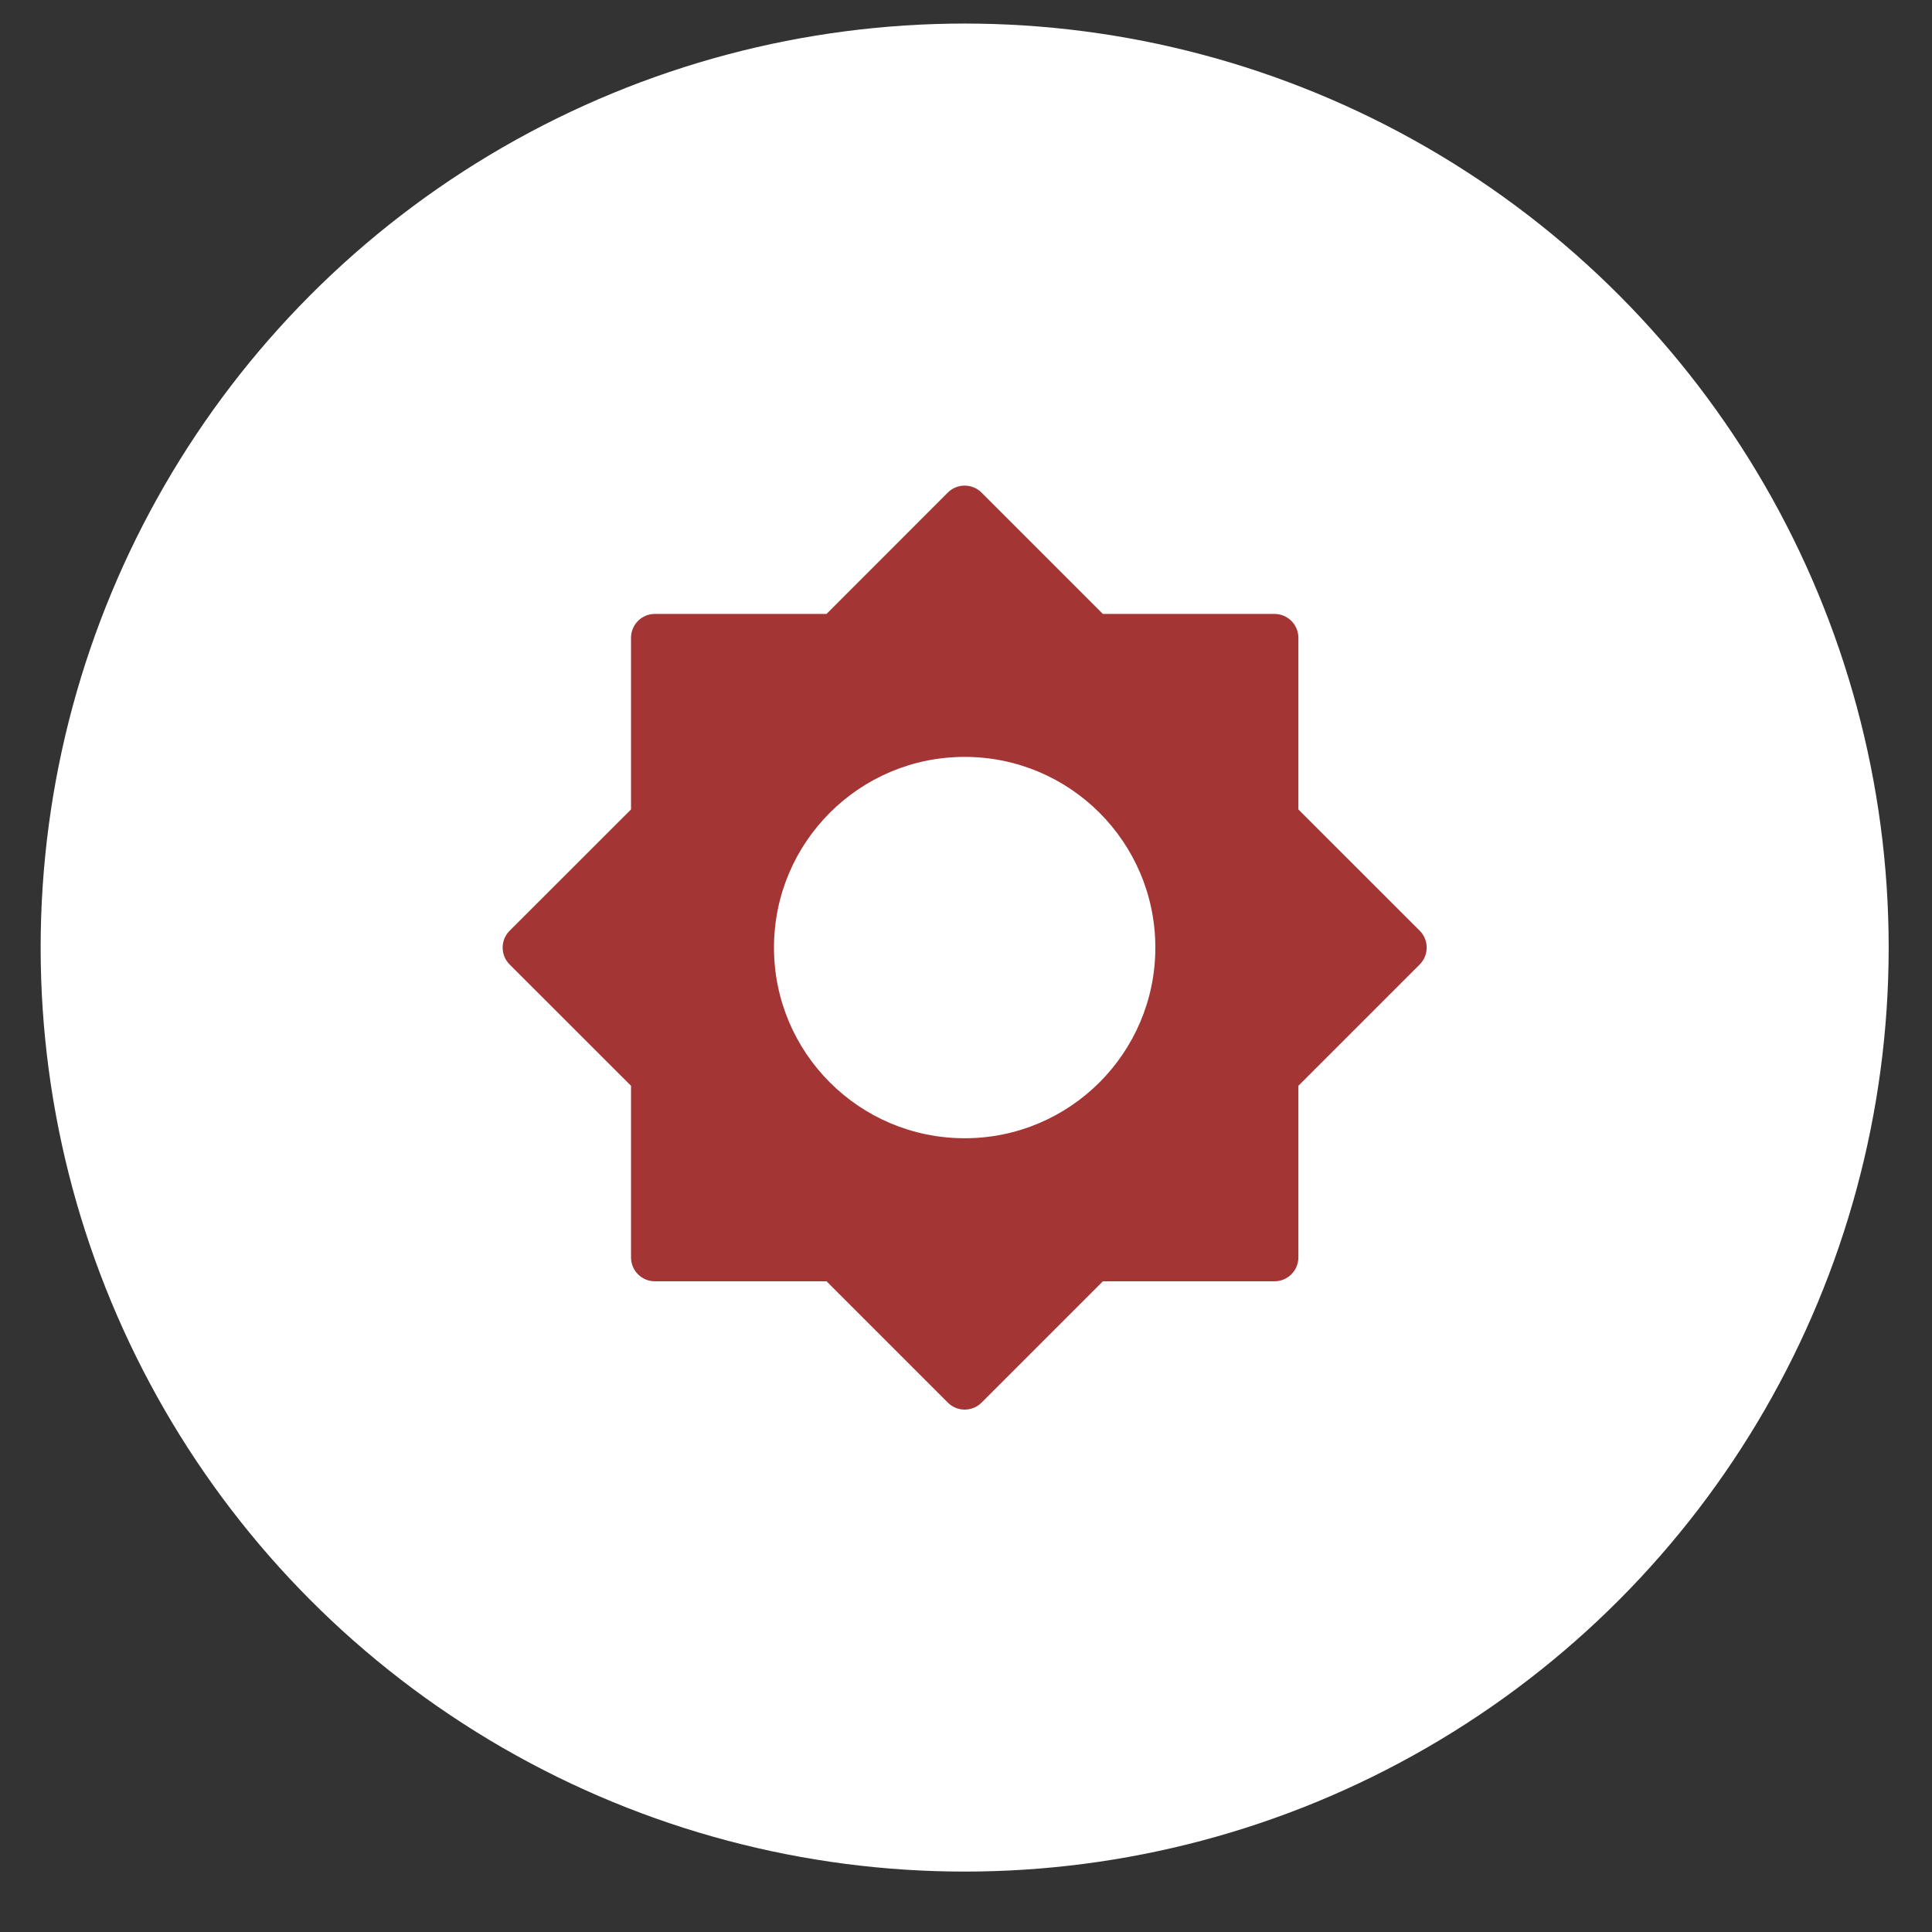
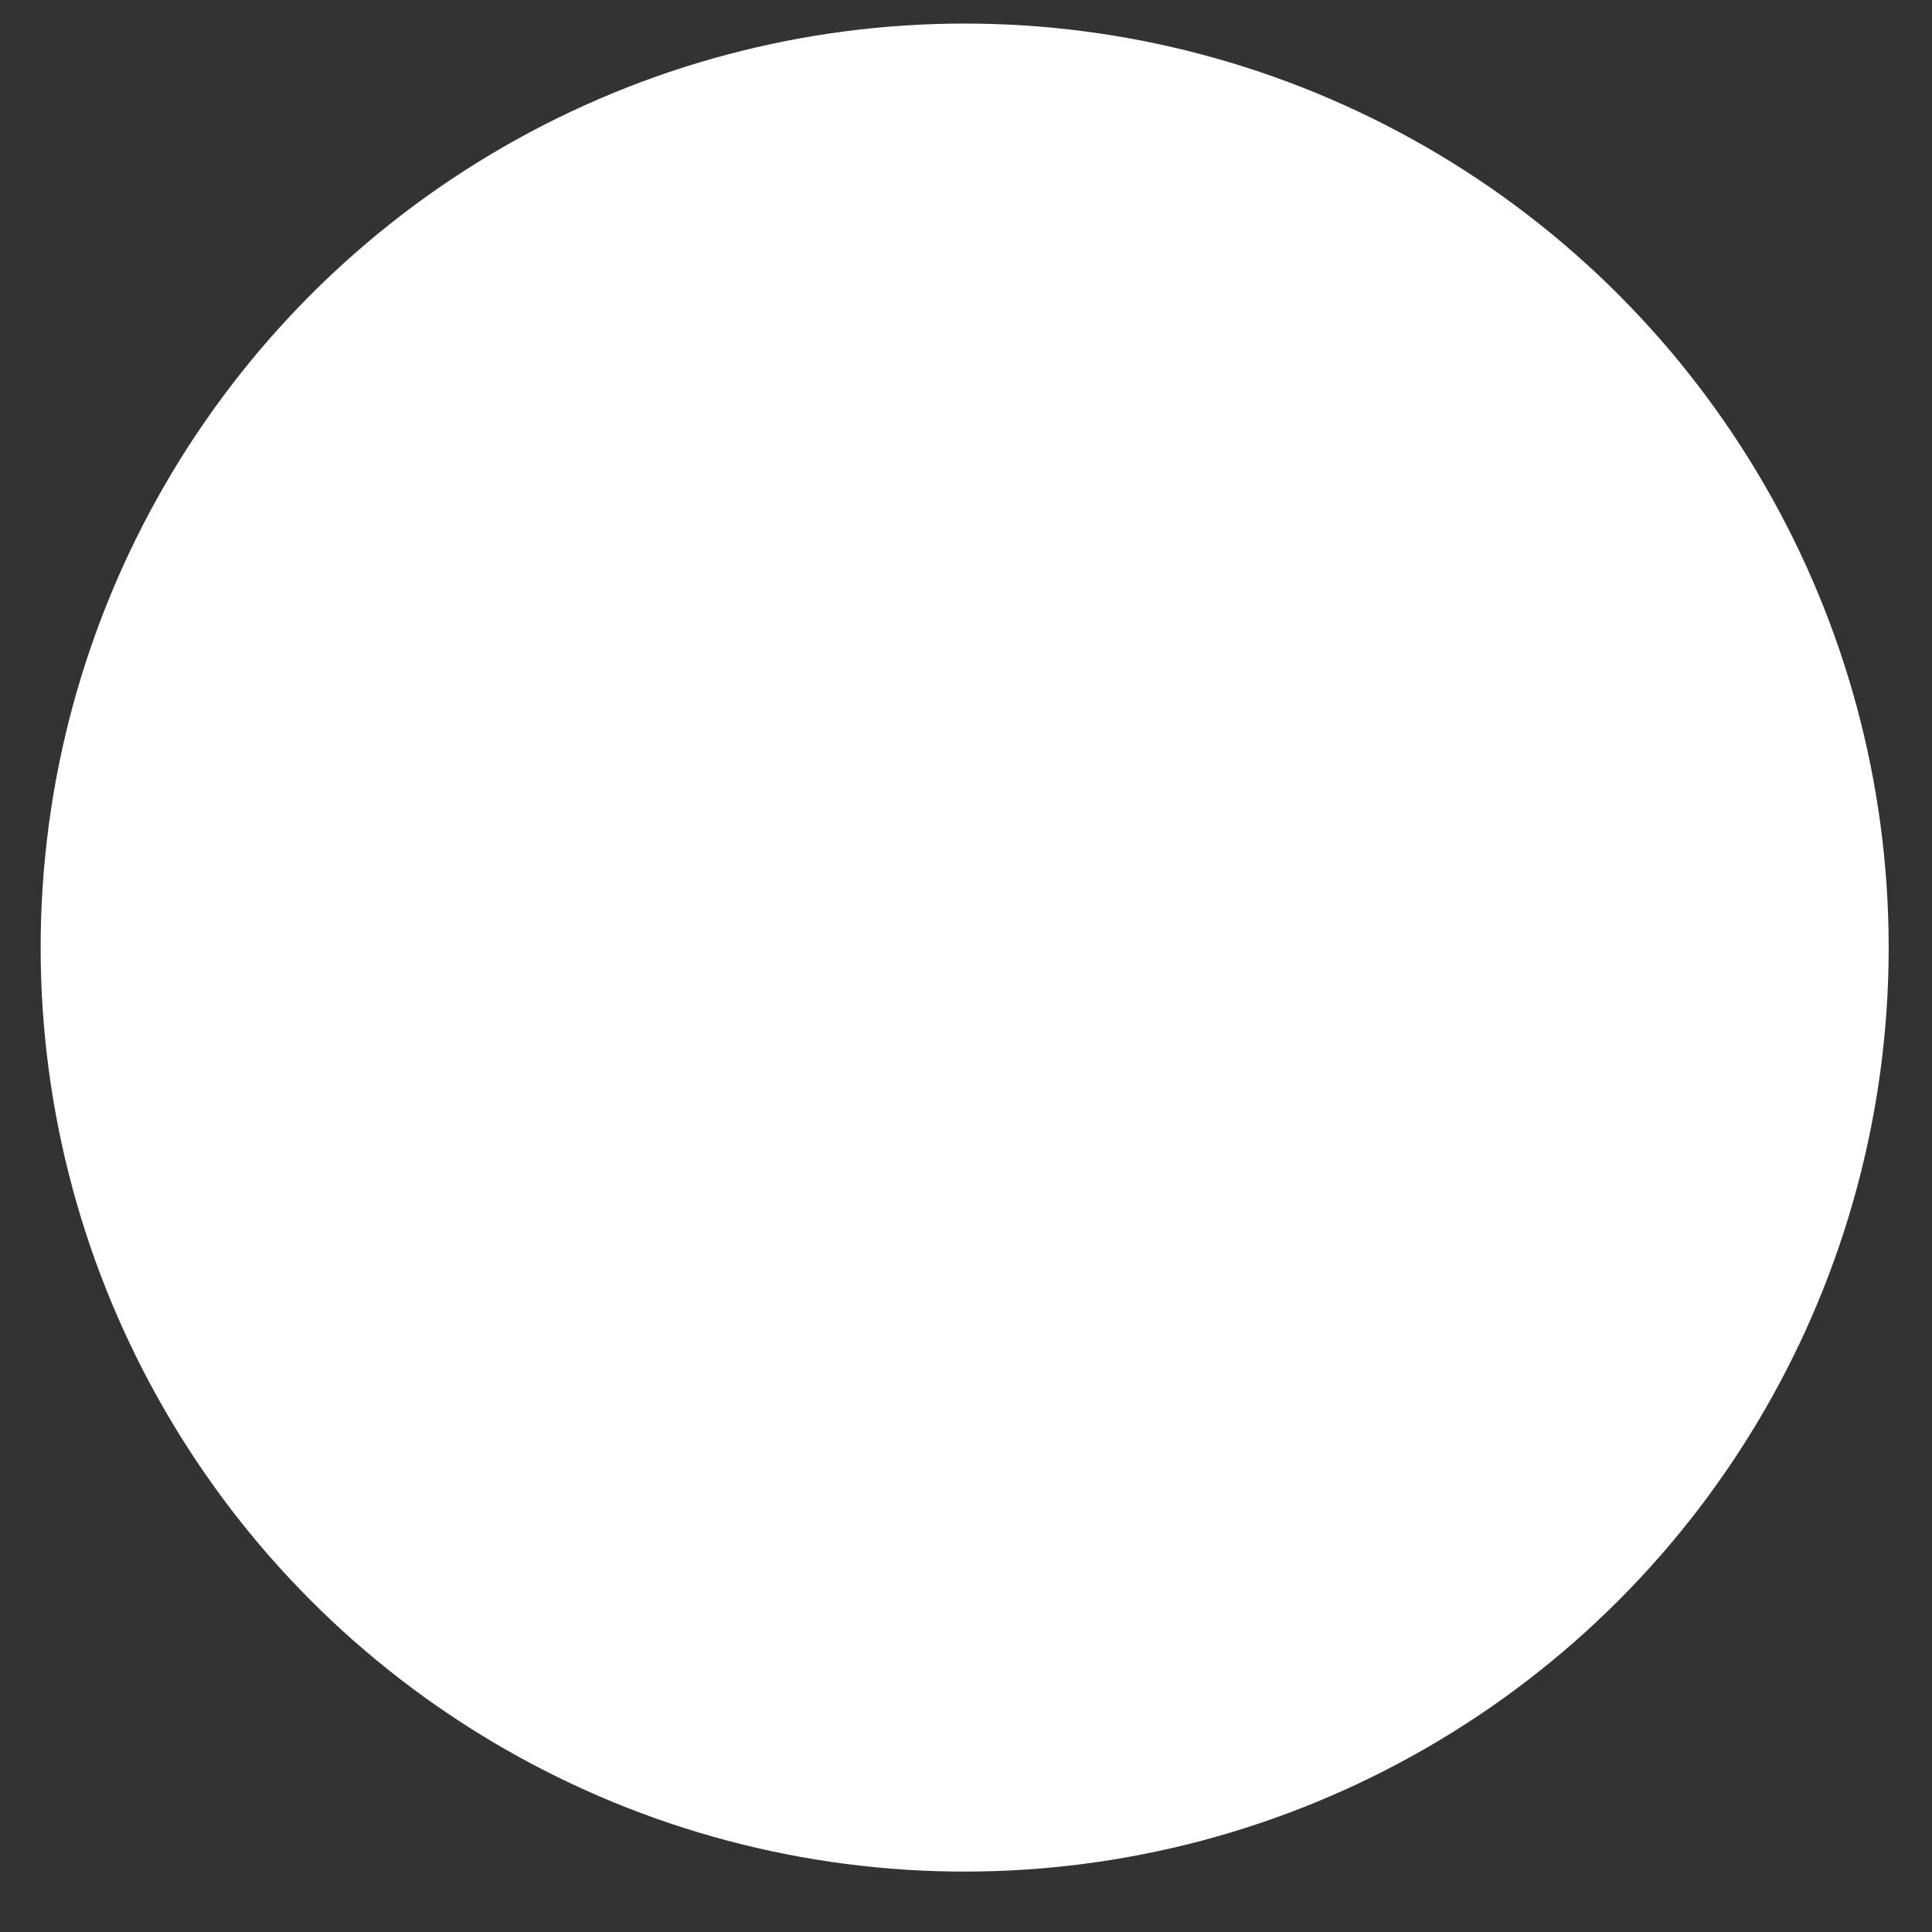
<svg xmlns="http://www.w3.org/2000/svg" width="26" height="26" viewBox="0 0 26 26" fill="none">
  <rect x="0" y="0" width="26" height="26" fill="#333333" stroke="none" />
  <circle cx="12.982" cy="12.752" r="12.435" fill="white" />
-   <path d="M19.106 12.525L17.473 10.893V8.583C17.473 8.406 17.329 8.262 17.152 8.262H14.842L13.209 6.629C13.084 6.504 12.88 6.504 12.755 6.629L11.123 8.262H8.812C8.635 8.262 8.492 8.406 8.492 8.583V10.893L6.858 12.526C6.733 12.651 6.733 12.854 6.858 12.979L8.492 14.612V16.922C8.492 17.099 8.635 17.243 8.812 17.243H11.123L12.756 18.876C12.881 19.001 13.084 19.001 13.209 18.876L14.842 17.243H17.152C17.329 17.243 17.473 17.099 17.473 16.922V14.612L19.106 12.979C19.231 12.854 19.231 12.651 19.106 12.525ZM12.982 15.318C11.565 15.318 10.416 14.169 10.416 12.752C10.416 11.335 11.565 10.186 12.982 10.186C14.399 10.186 15.548 11.335 15.548 12.752C15.548 14.169 14.399 15.318 12.982 15.318Z" fill="#A33635" />
</svg>